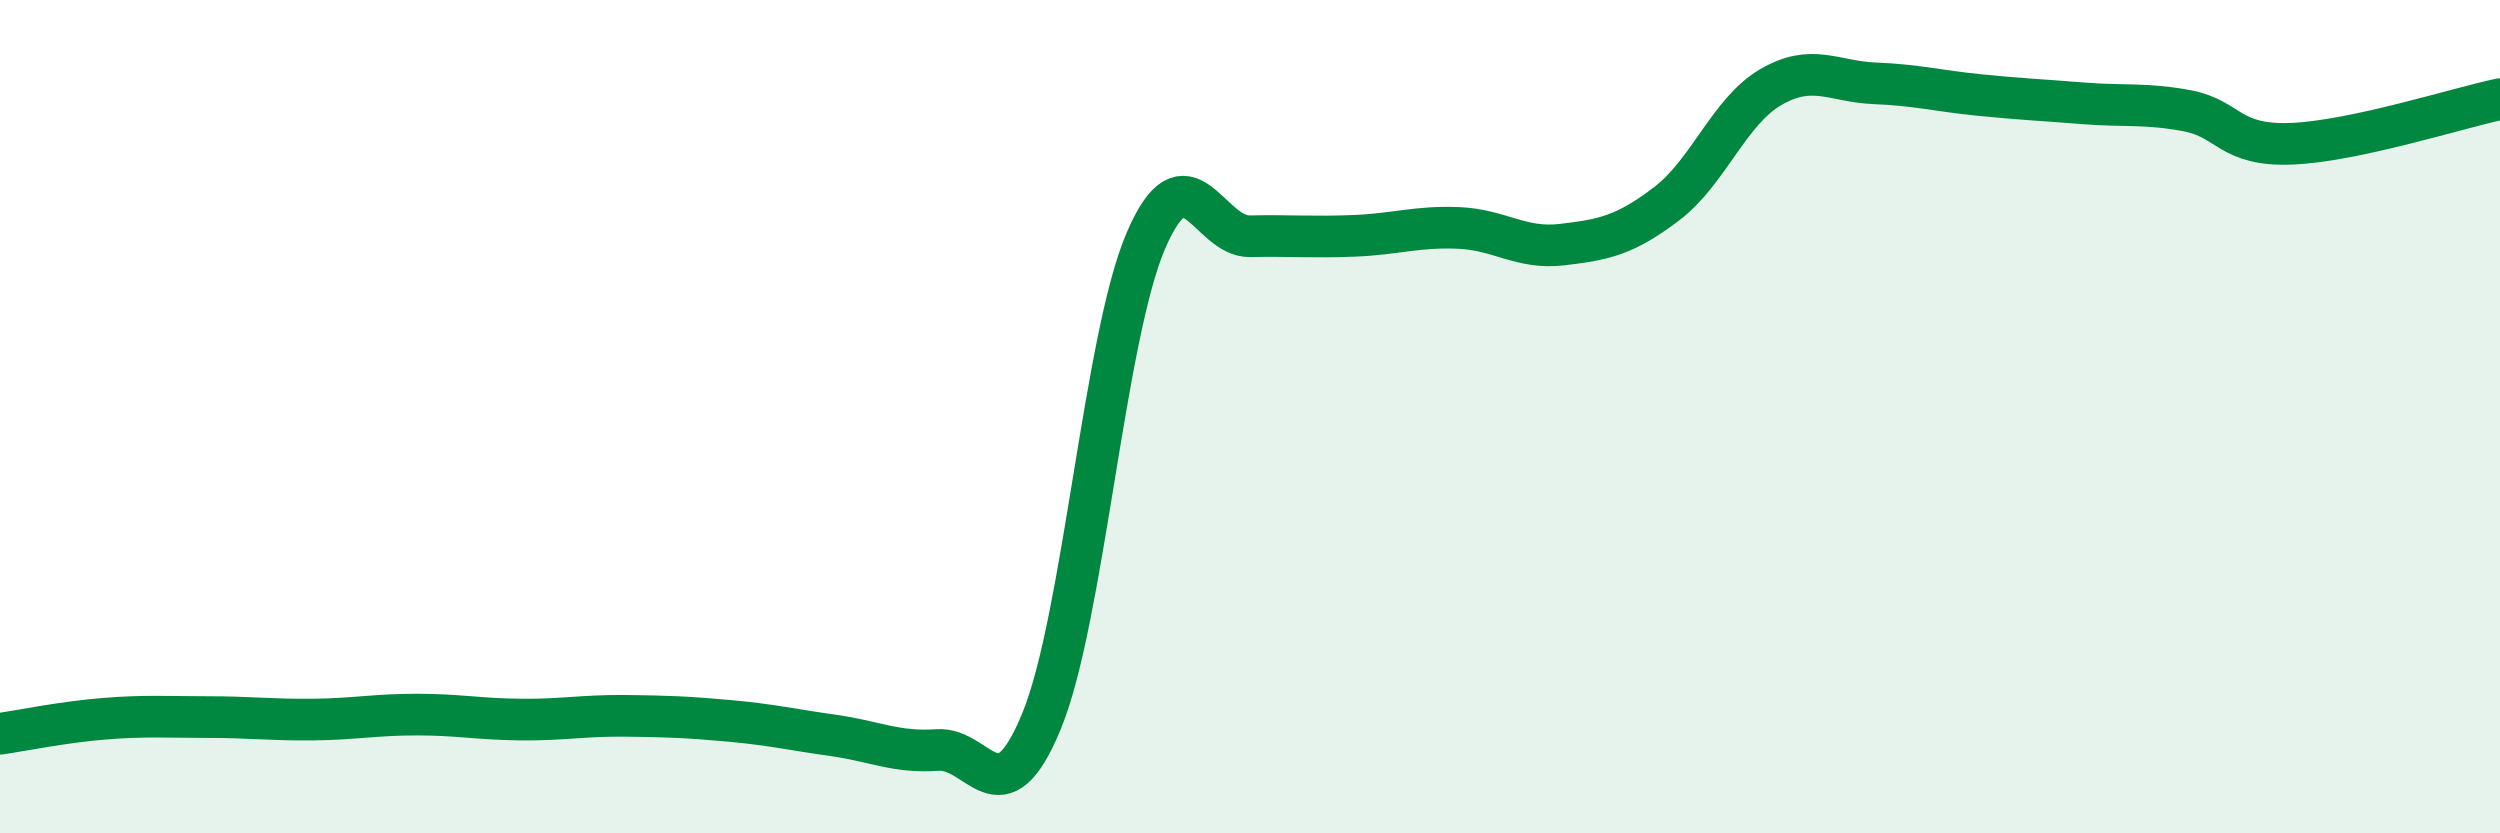
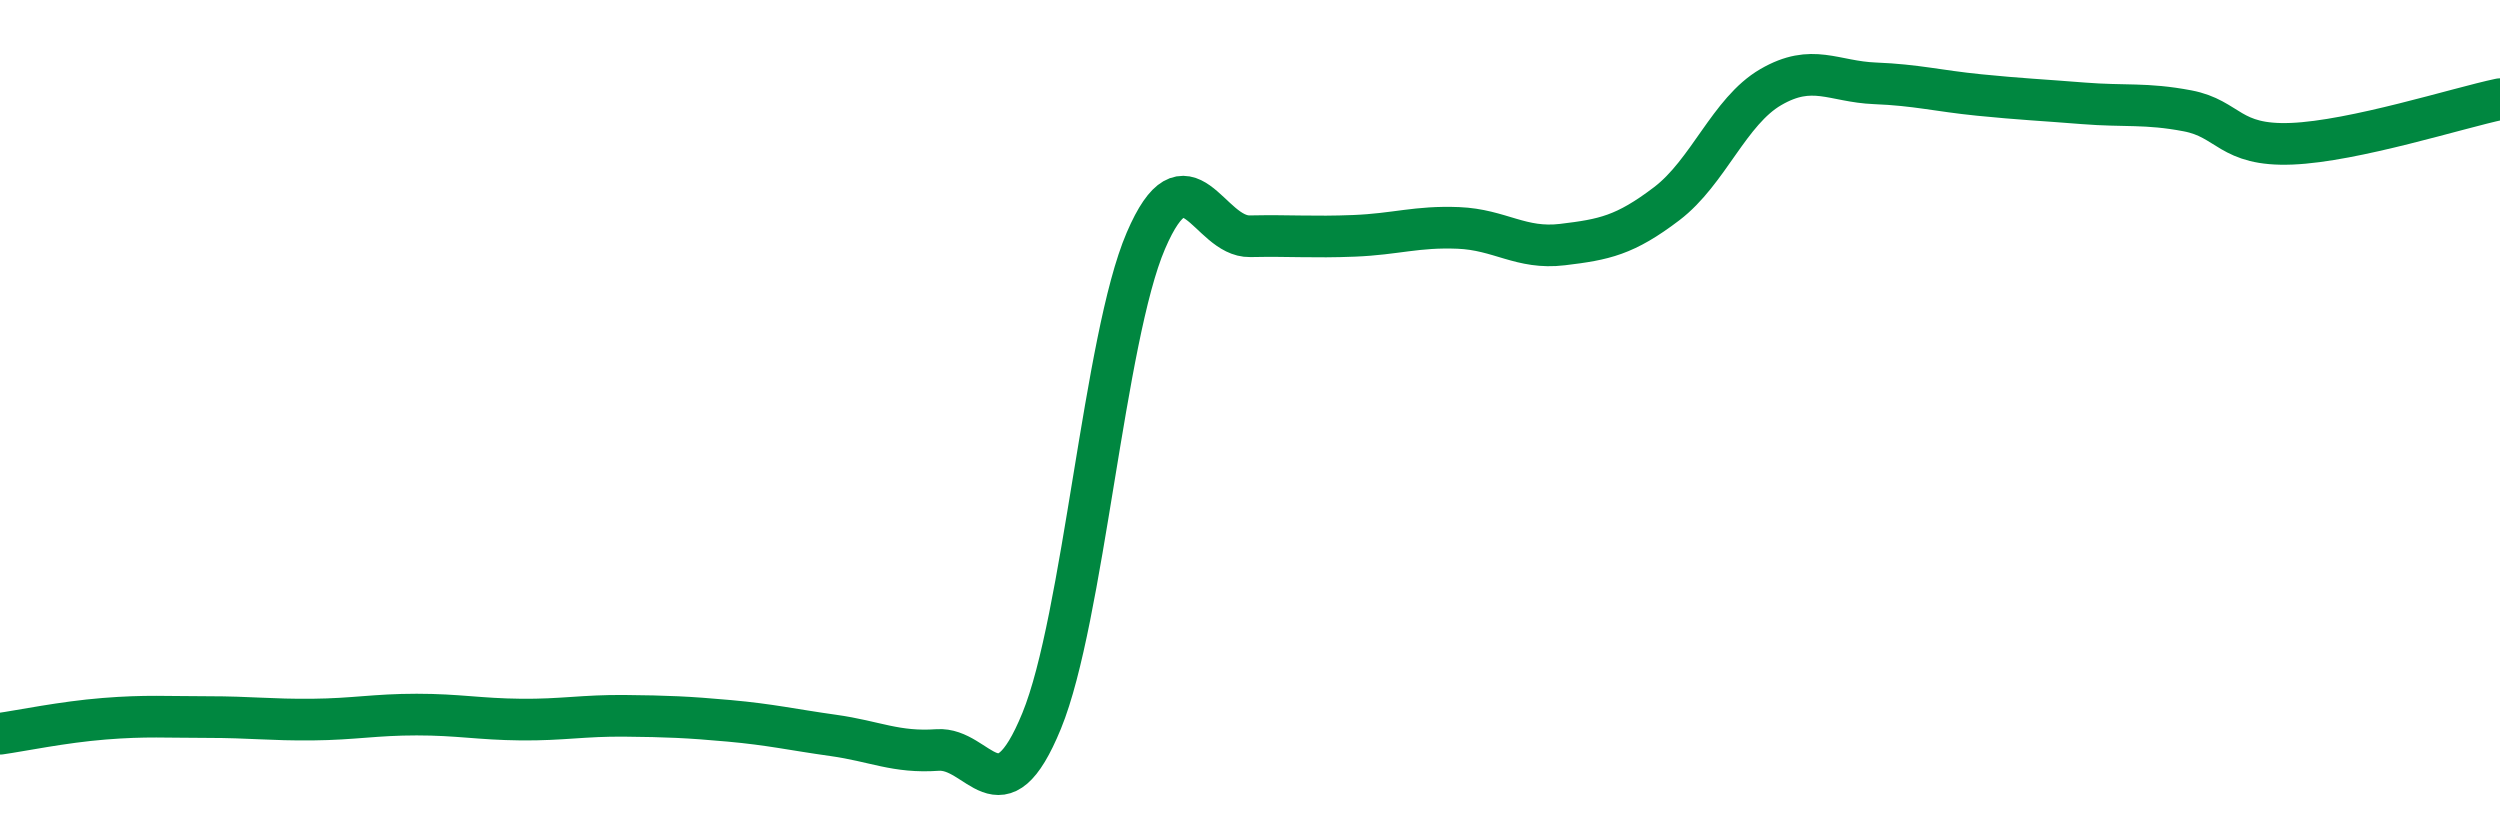
<svg xmlns="http://www.w3.org/2000/svg" width="60" height="20" viewBox="0 0 60 20">
-   <path d="M 0,17.61 C 0.5,17.54 1.5,17.33 2.5,17.25 C 3.5,17.17 4,17.21 5,17.21 C 6,17.21 6.5,17.28 7.5,17.27 C 8.5,17.26 9,17.15 10,17.15 C 11,17.15 11.5,17.26 12.5,17.27 C 13.5,17.28 14,17.17 15,17.18 C 16,17.19 16.5,17.21 17.5,17.3 C 18.5,17.39 19,17.51 20,17.65 C 21,17.79 21.5,18.07 22.5,18 C 23.5,17.93 24,19.74 25,17.3 C 26,14.86 26.5,8.11 27.5,5.78 C 28.5,3.45 29,5.69 30,5.67 C 31,5.65 31.5,5.7 32.5,5.66 C 33.5,5.62 34,5.43 35,5.47 C 36,5.51 36.5,5.99 37.5,5.87 C 38.5,5.75 39,5.65 40,4.89 C 41,4.13 41.5,2.67 42.5,2.09 C 43.5,1.51 44,1.96 45,2 C 46,2.04 46.5,2.18 47.5,2.28 C 48.5,2.38 49,2.4 50,2.48 C 51,2.56 51.5,2.47 52.5,2.66 C 53.5,2.85 53.5,3.51 55,3.45 C 56.5,3.39 59,2.59 60,2.38L60 20L0 20Z" fill="#008740" opacity="0.1" stroke-linecap="round" stroke-linejoin="round" />
  <path d="M 0,17.61 C 0.5,17.54 1.5,17.33 2.5,17.25 C 3.5,17.17 4,17.21 5,17.21 C 6,17.21 6.5,17.28 7.5,17.27 C 8.5,17.26 9,17.15 10,17.15 C 11,17.15 11.5,17.26 12.5,17.27 C 13.5,17.28 14,17.17 15,17.18 C 16,17.19 16.5,17.21 17.5,17.3 C 18.5,17.39 19,17.51 20,17.65 C 21,17.79 21.5,18.07 22.5,18 C 23.5,17.93 24,19.74 25,17.3 C 26,14.86 26.5,8.11 27.5,5.78 C 28.5,3.45 29,5.69 30,5.67 C 31,5.65 31.5,5.7 32.5,5.66 C 33.5,5.62 34,5.43 35,5.47 C 36,5.51 36.5,5.99 37.5,5.87 C 38.5,5.75 39,5.65 40,4.89 C 41,4.13 41.5,2.67 42.5,2.09 C 43.5,1.51 44,1.96 45,2 C 46,2.04 46.5,2.18 47.5,2.28 C 48.5,2.38 49,2.4 50,2.48 C 51,2.56 51.5,2.47 52.5,2.66 C 53.5,2.85 53.5,3.51 55,3.45 C 56.5,3.39 59,2.59 60,2.38" stroke="#008740" stroke-width="1" fill="none" stroke-linecap="round" stroke-linejoin="round" />
</svg>